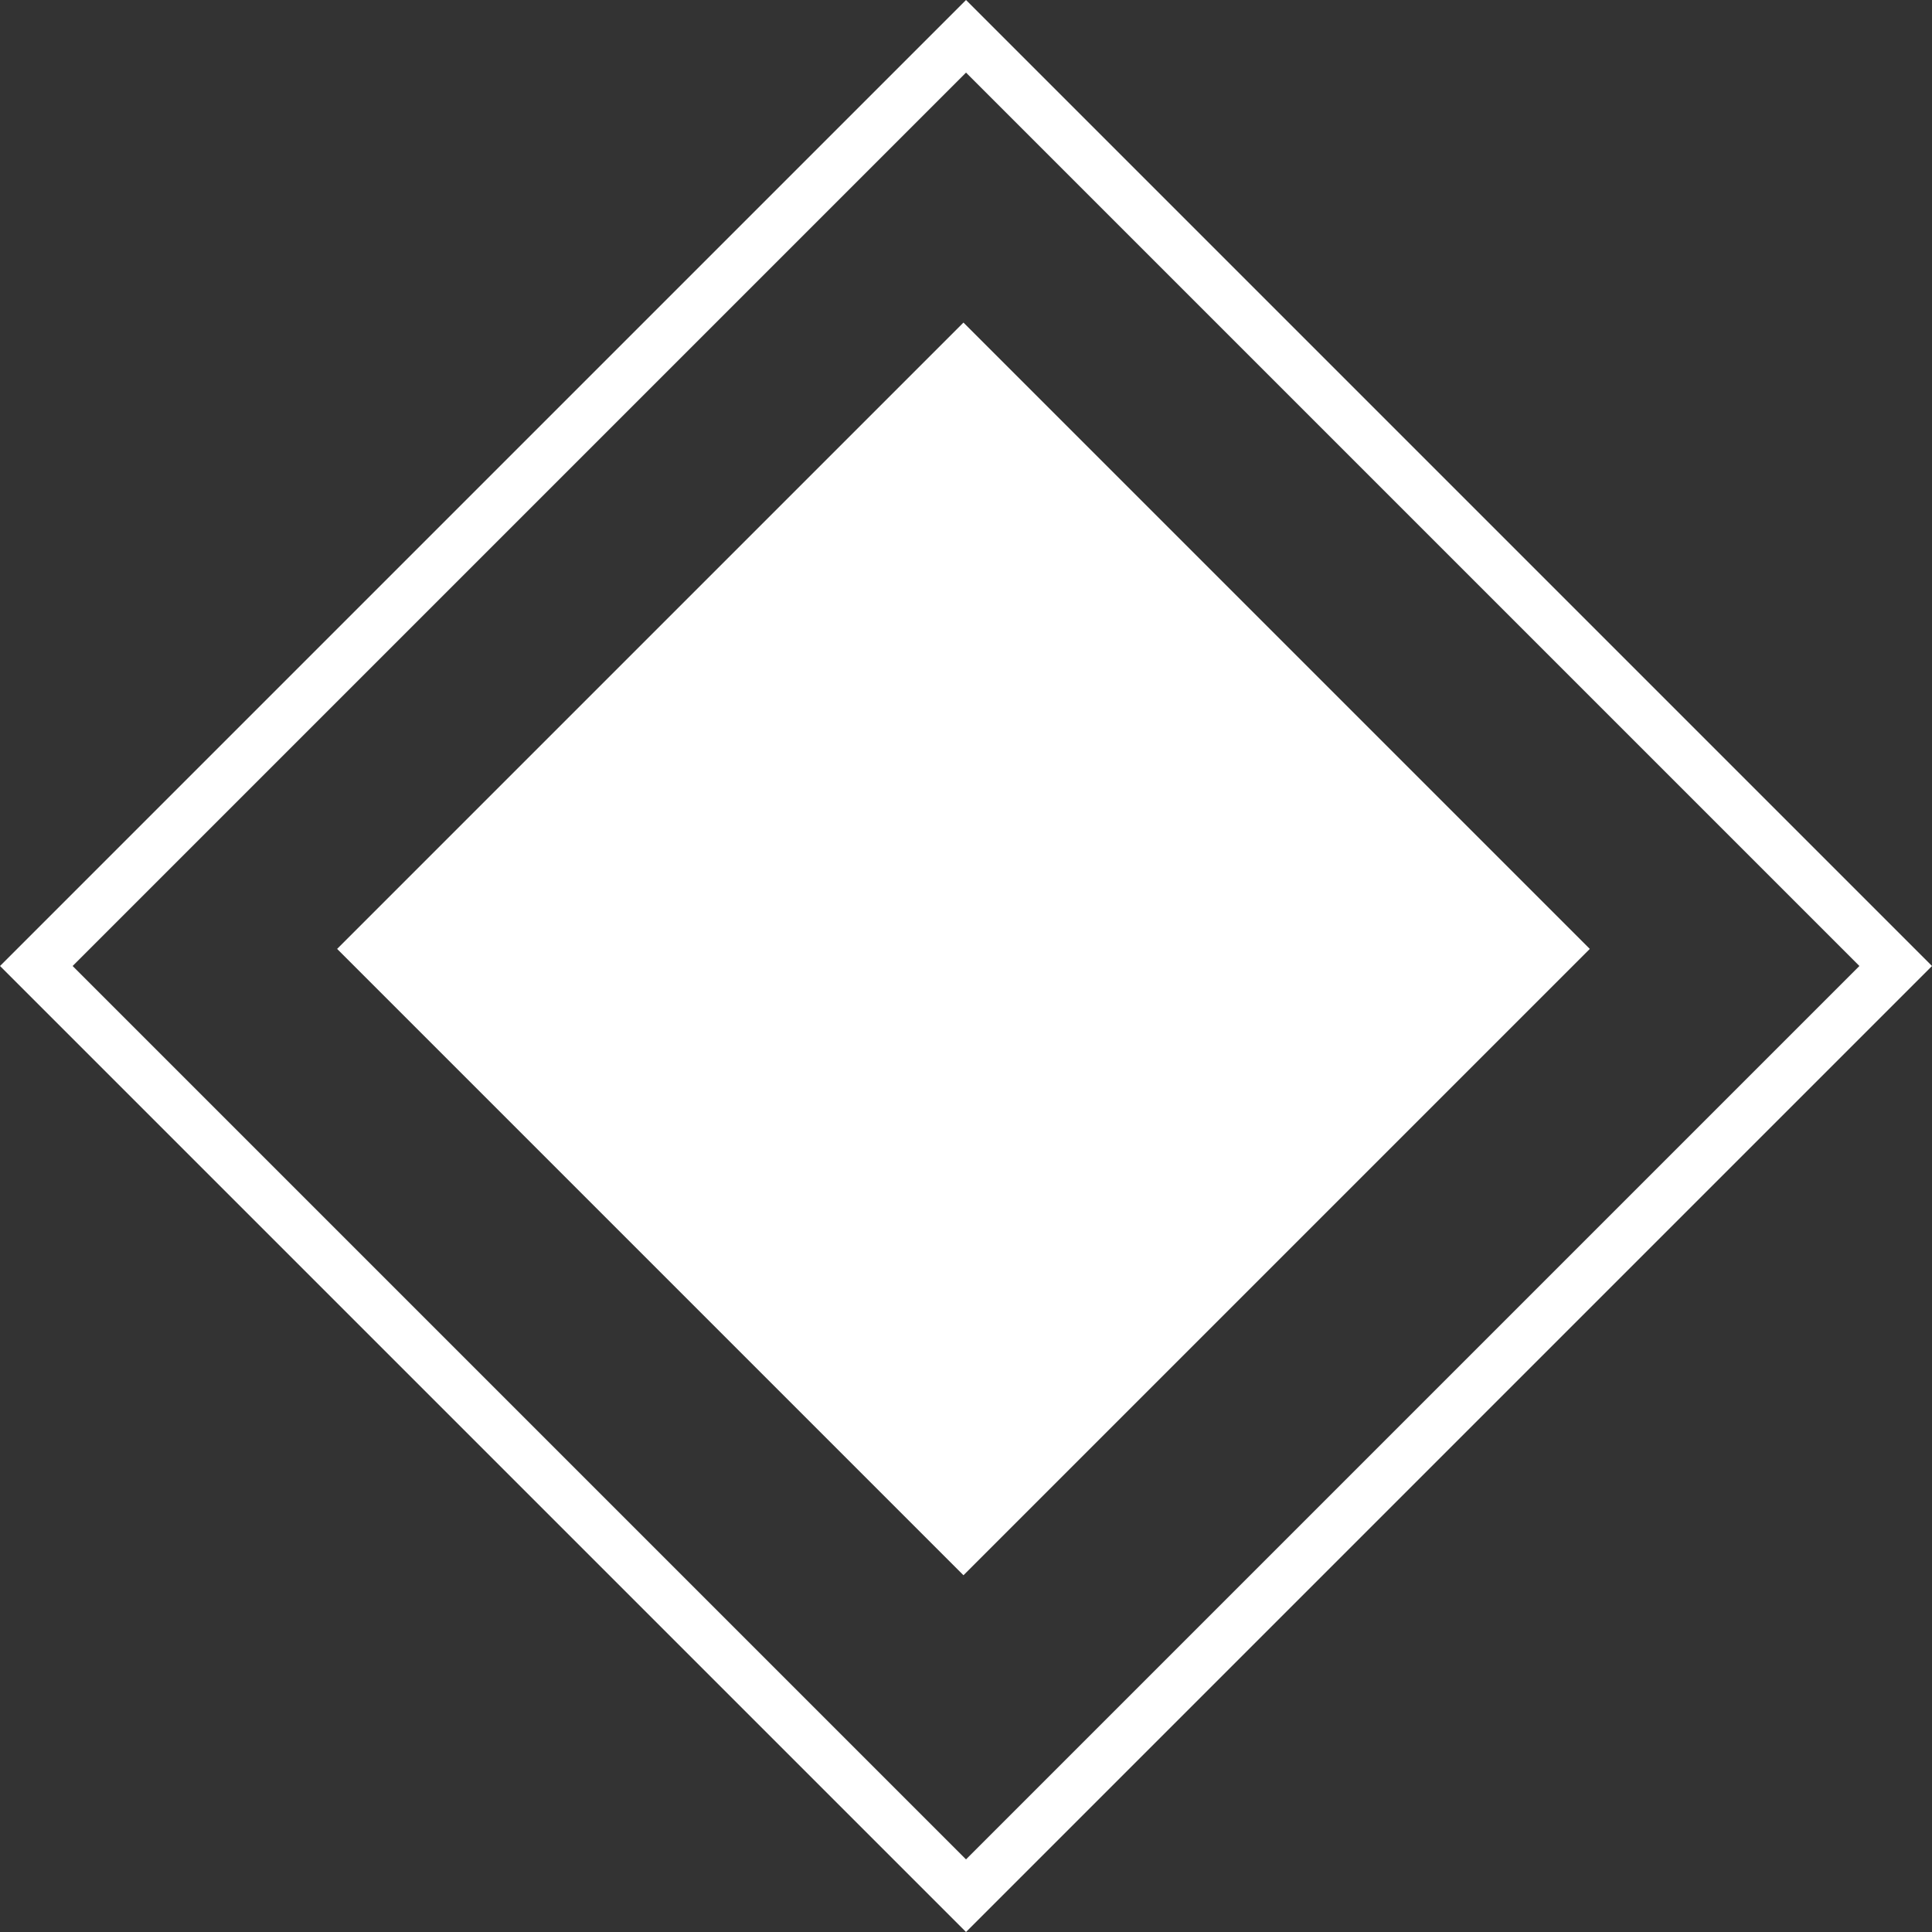
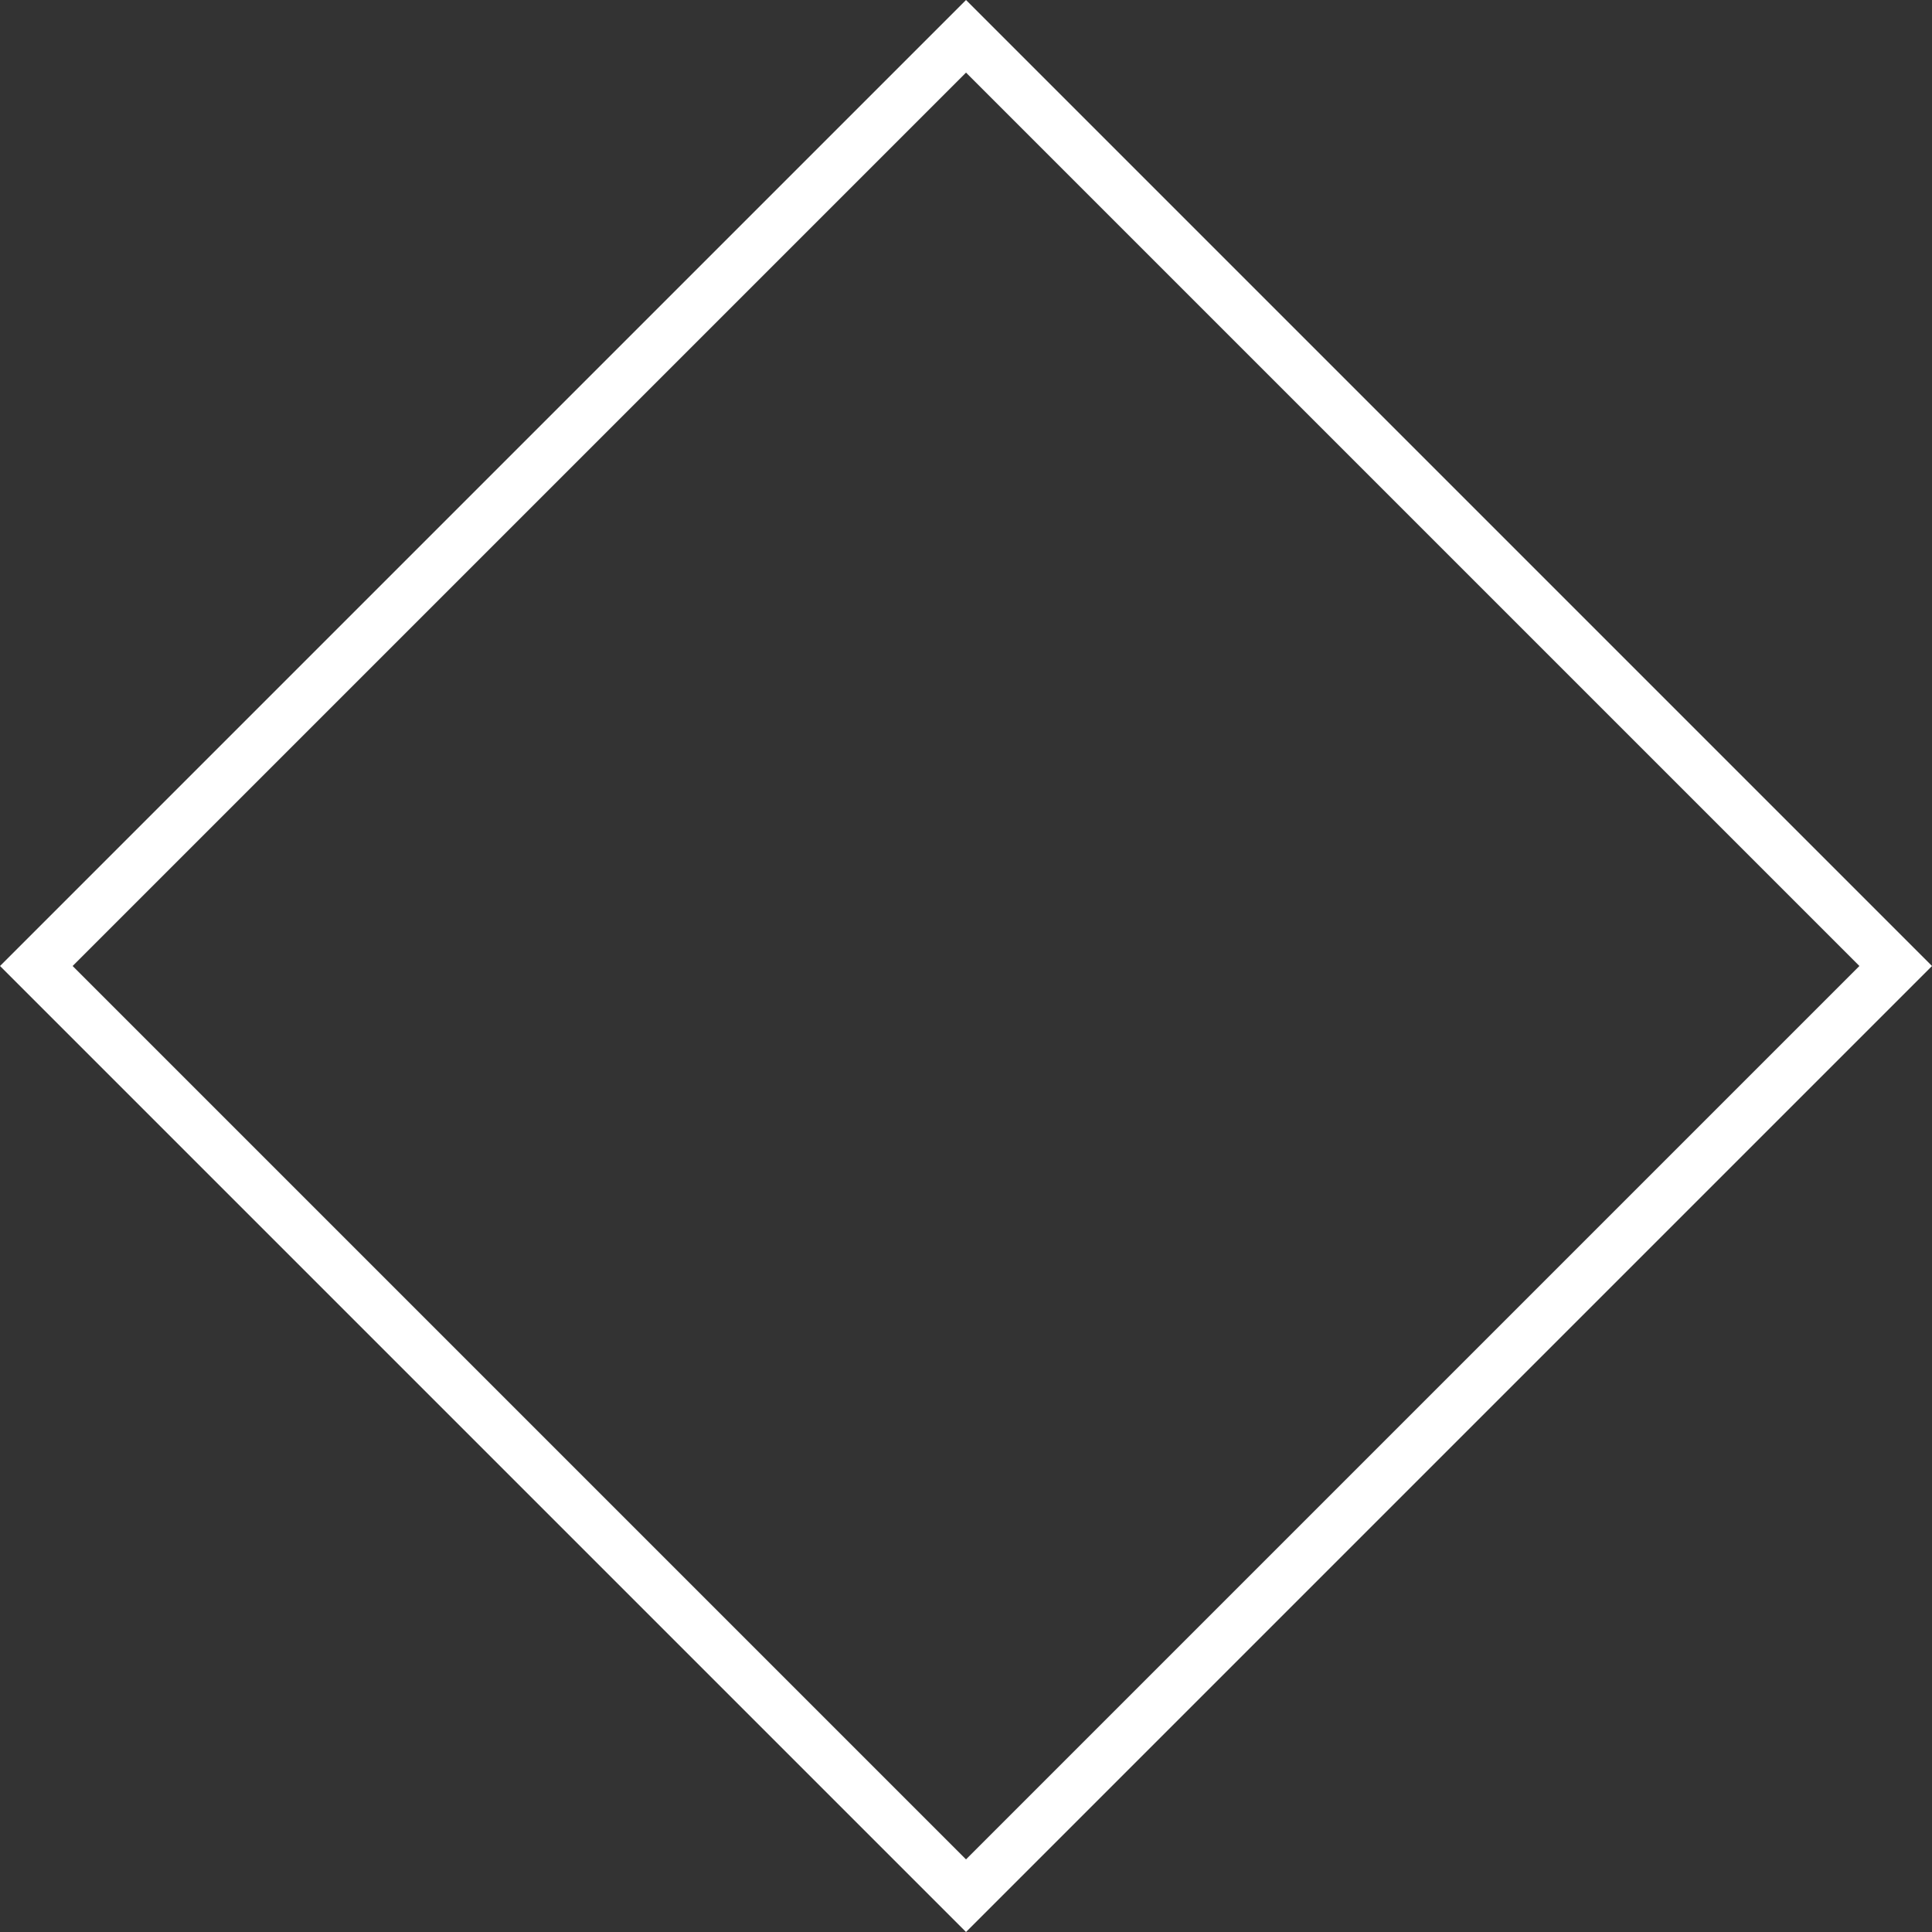
<svg xmlns="http://www.w3.org/2000/svg" width="37.64" height="37.64" viewBox="0 0 37.64 37.64">
  <rect x="0" y="0" width="37.64" height="37.64" fill="#333333" stroke="none" />
  <g transform="translate(-231.432 -2459.716)">
-     <rect width="17.257" height="17.257" transform="translate(262.405 2478.203) rotate(135)" fill="#fff" />
    <g transform="translate(269.072 2478.536) rotate(135)" fill="none" stroke="#fff" stroke-width="1">
      <rect width="26.615" height="26.615" stroke="none" />
      <rect x="0.5" y="0.5" width="25.615" height="25.615" fill="none" />
    </g>
  </g>
</svg>